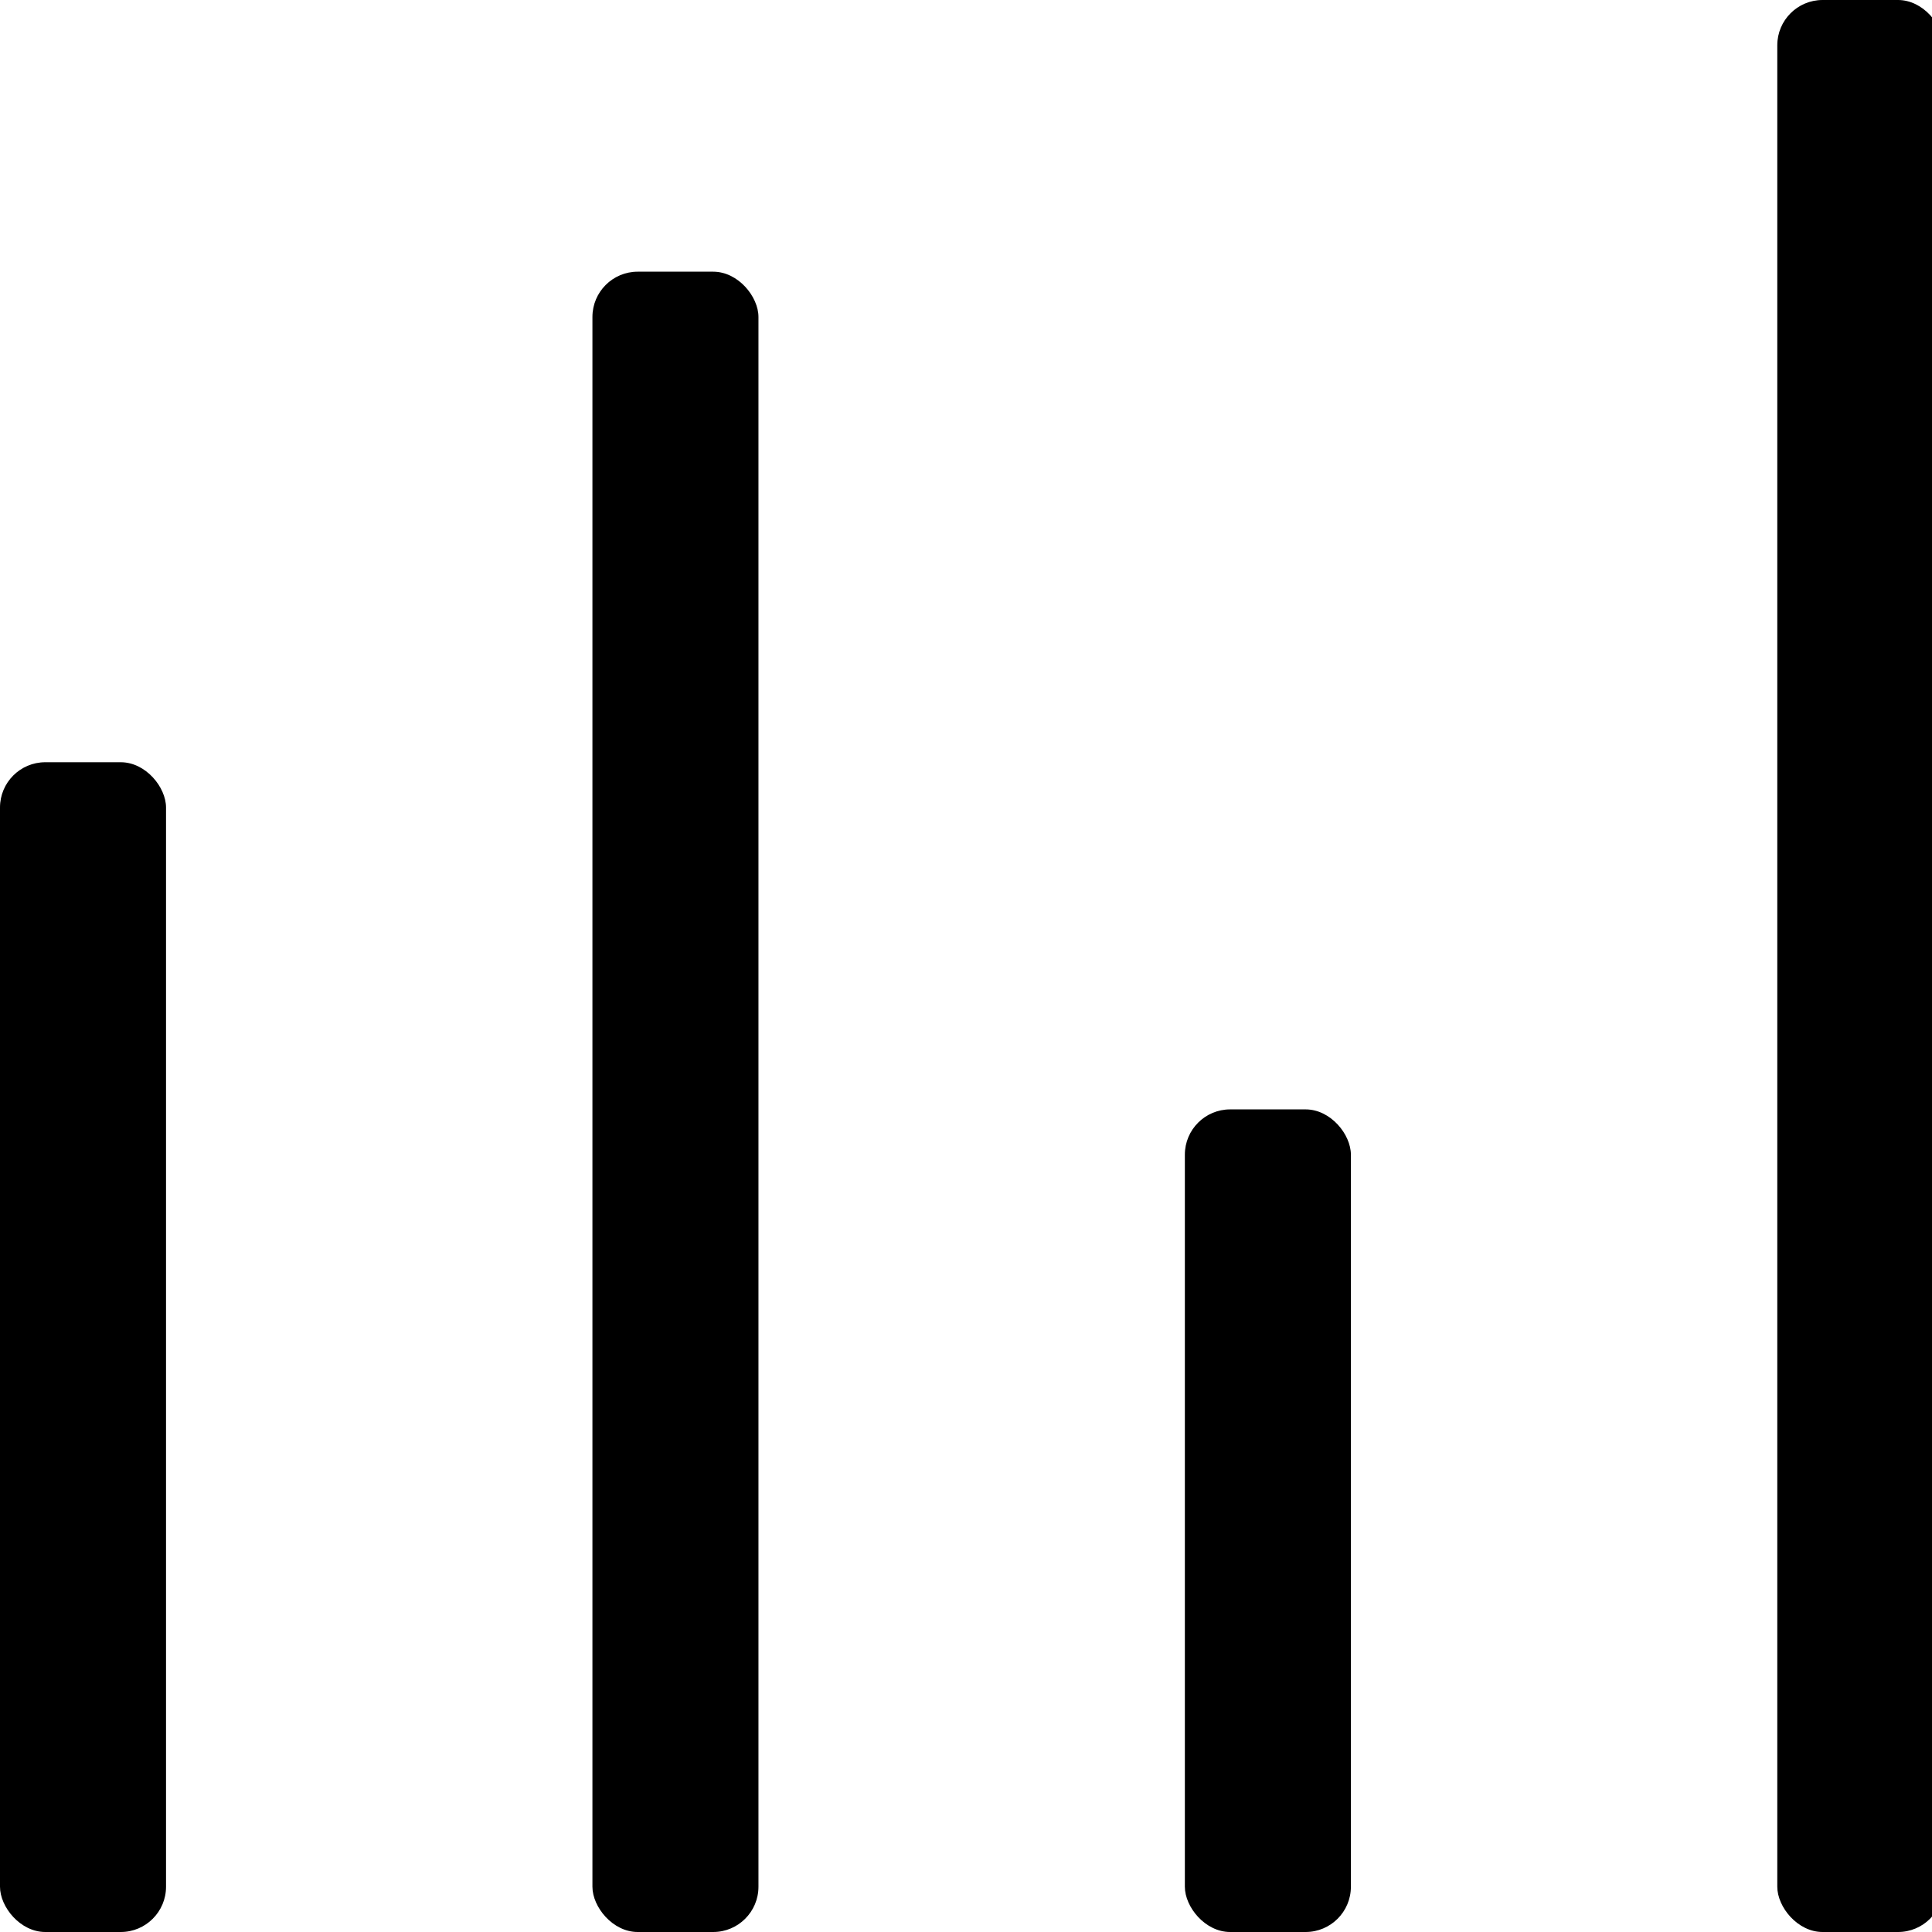
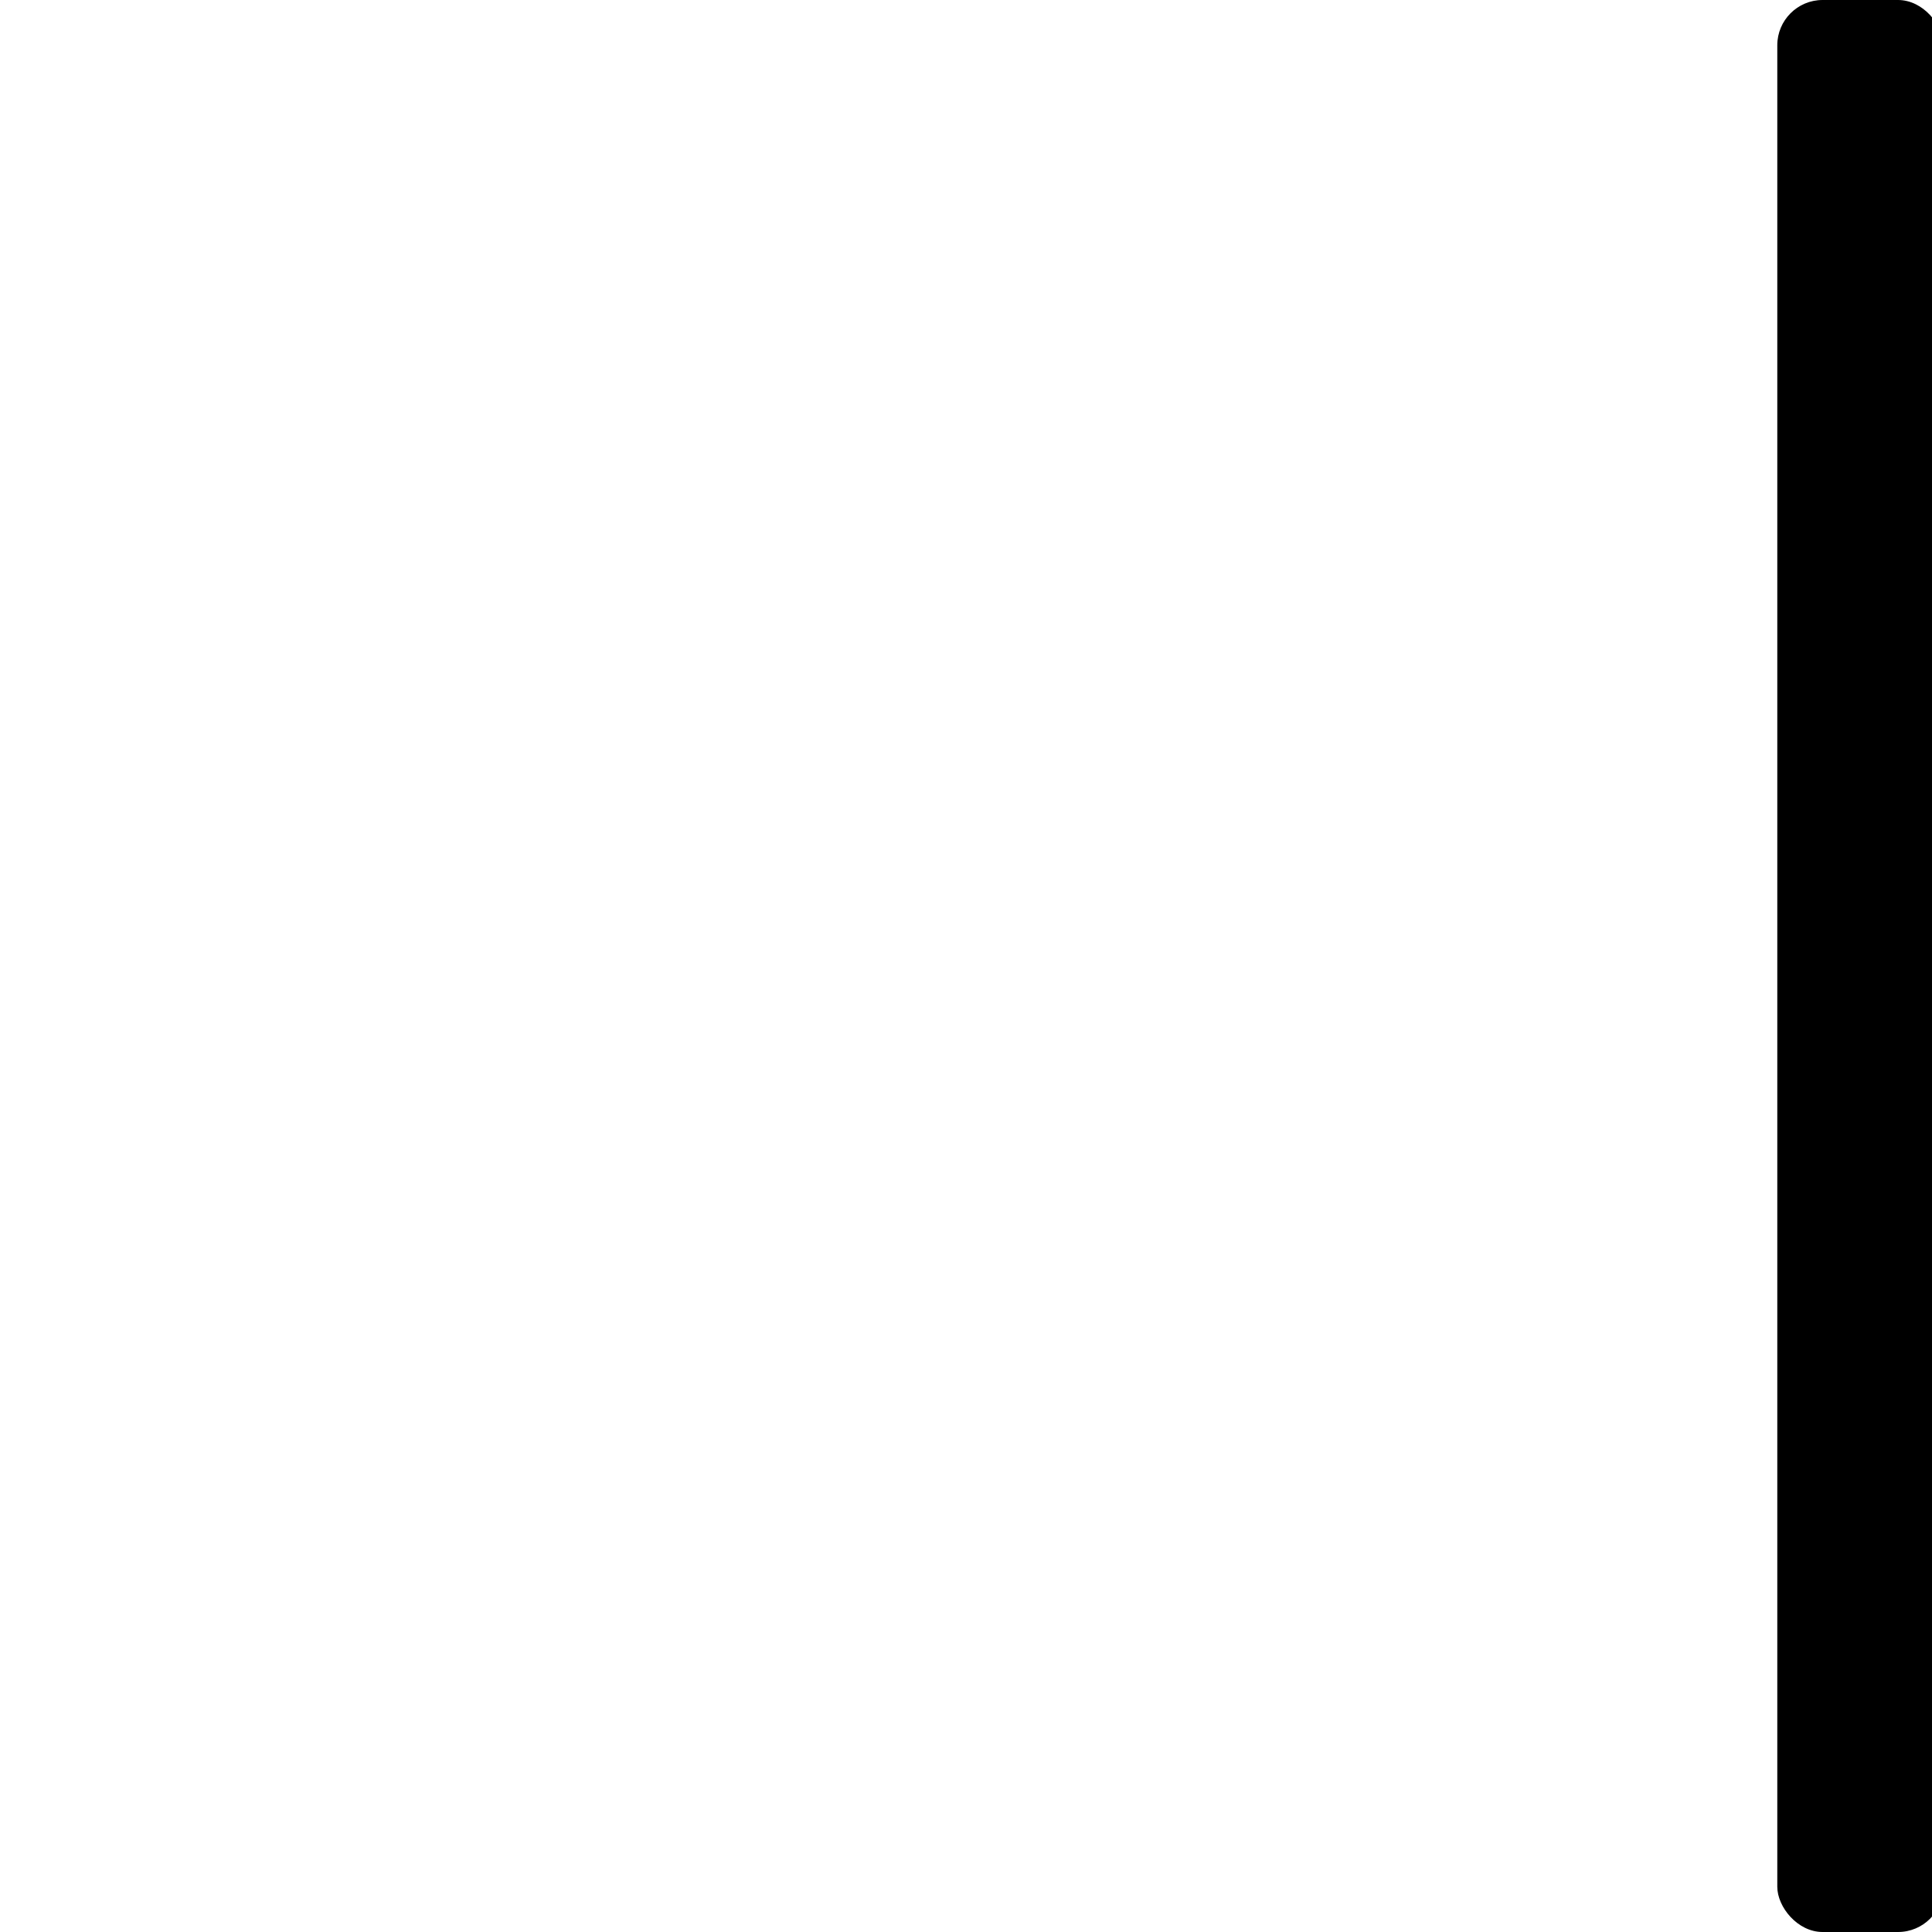
<svg xmlns="http://www.w3.org/2000/svg" width="512px" height="512px" viewBox="0 0 512 512" version="1.1">
  <title>stats</title>
  <g id="stats" stroke="none" stroke-width="1" fill="none" fill-rule="evenodd">
    <g id="Group" fill="#000000">
-       <rect id="Rectangle" x="0" y="202" width="44" height="310" rx="12" />
      <rect id="Rectangle" x="471" y="0" width="44" height="512" rx="12" />
-       <rect id="Rectangle" x="157" y="72" width="44" height="440" rx="12" />
-       <rect id="Rectangle" x="314" y="294" width="44" height="218" rx="12" />
    </g>
  </g>
</svg>